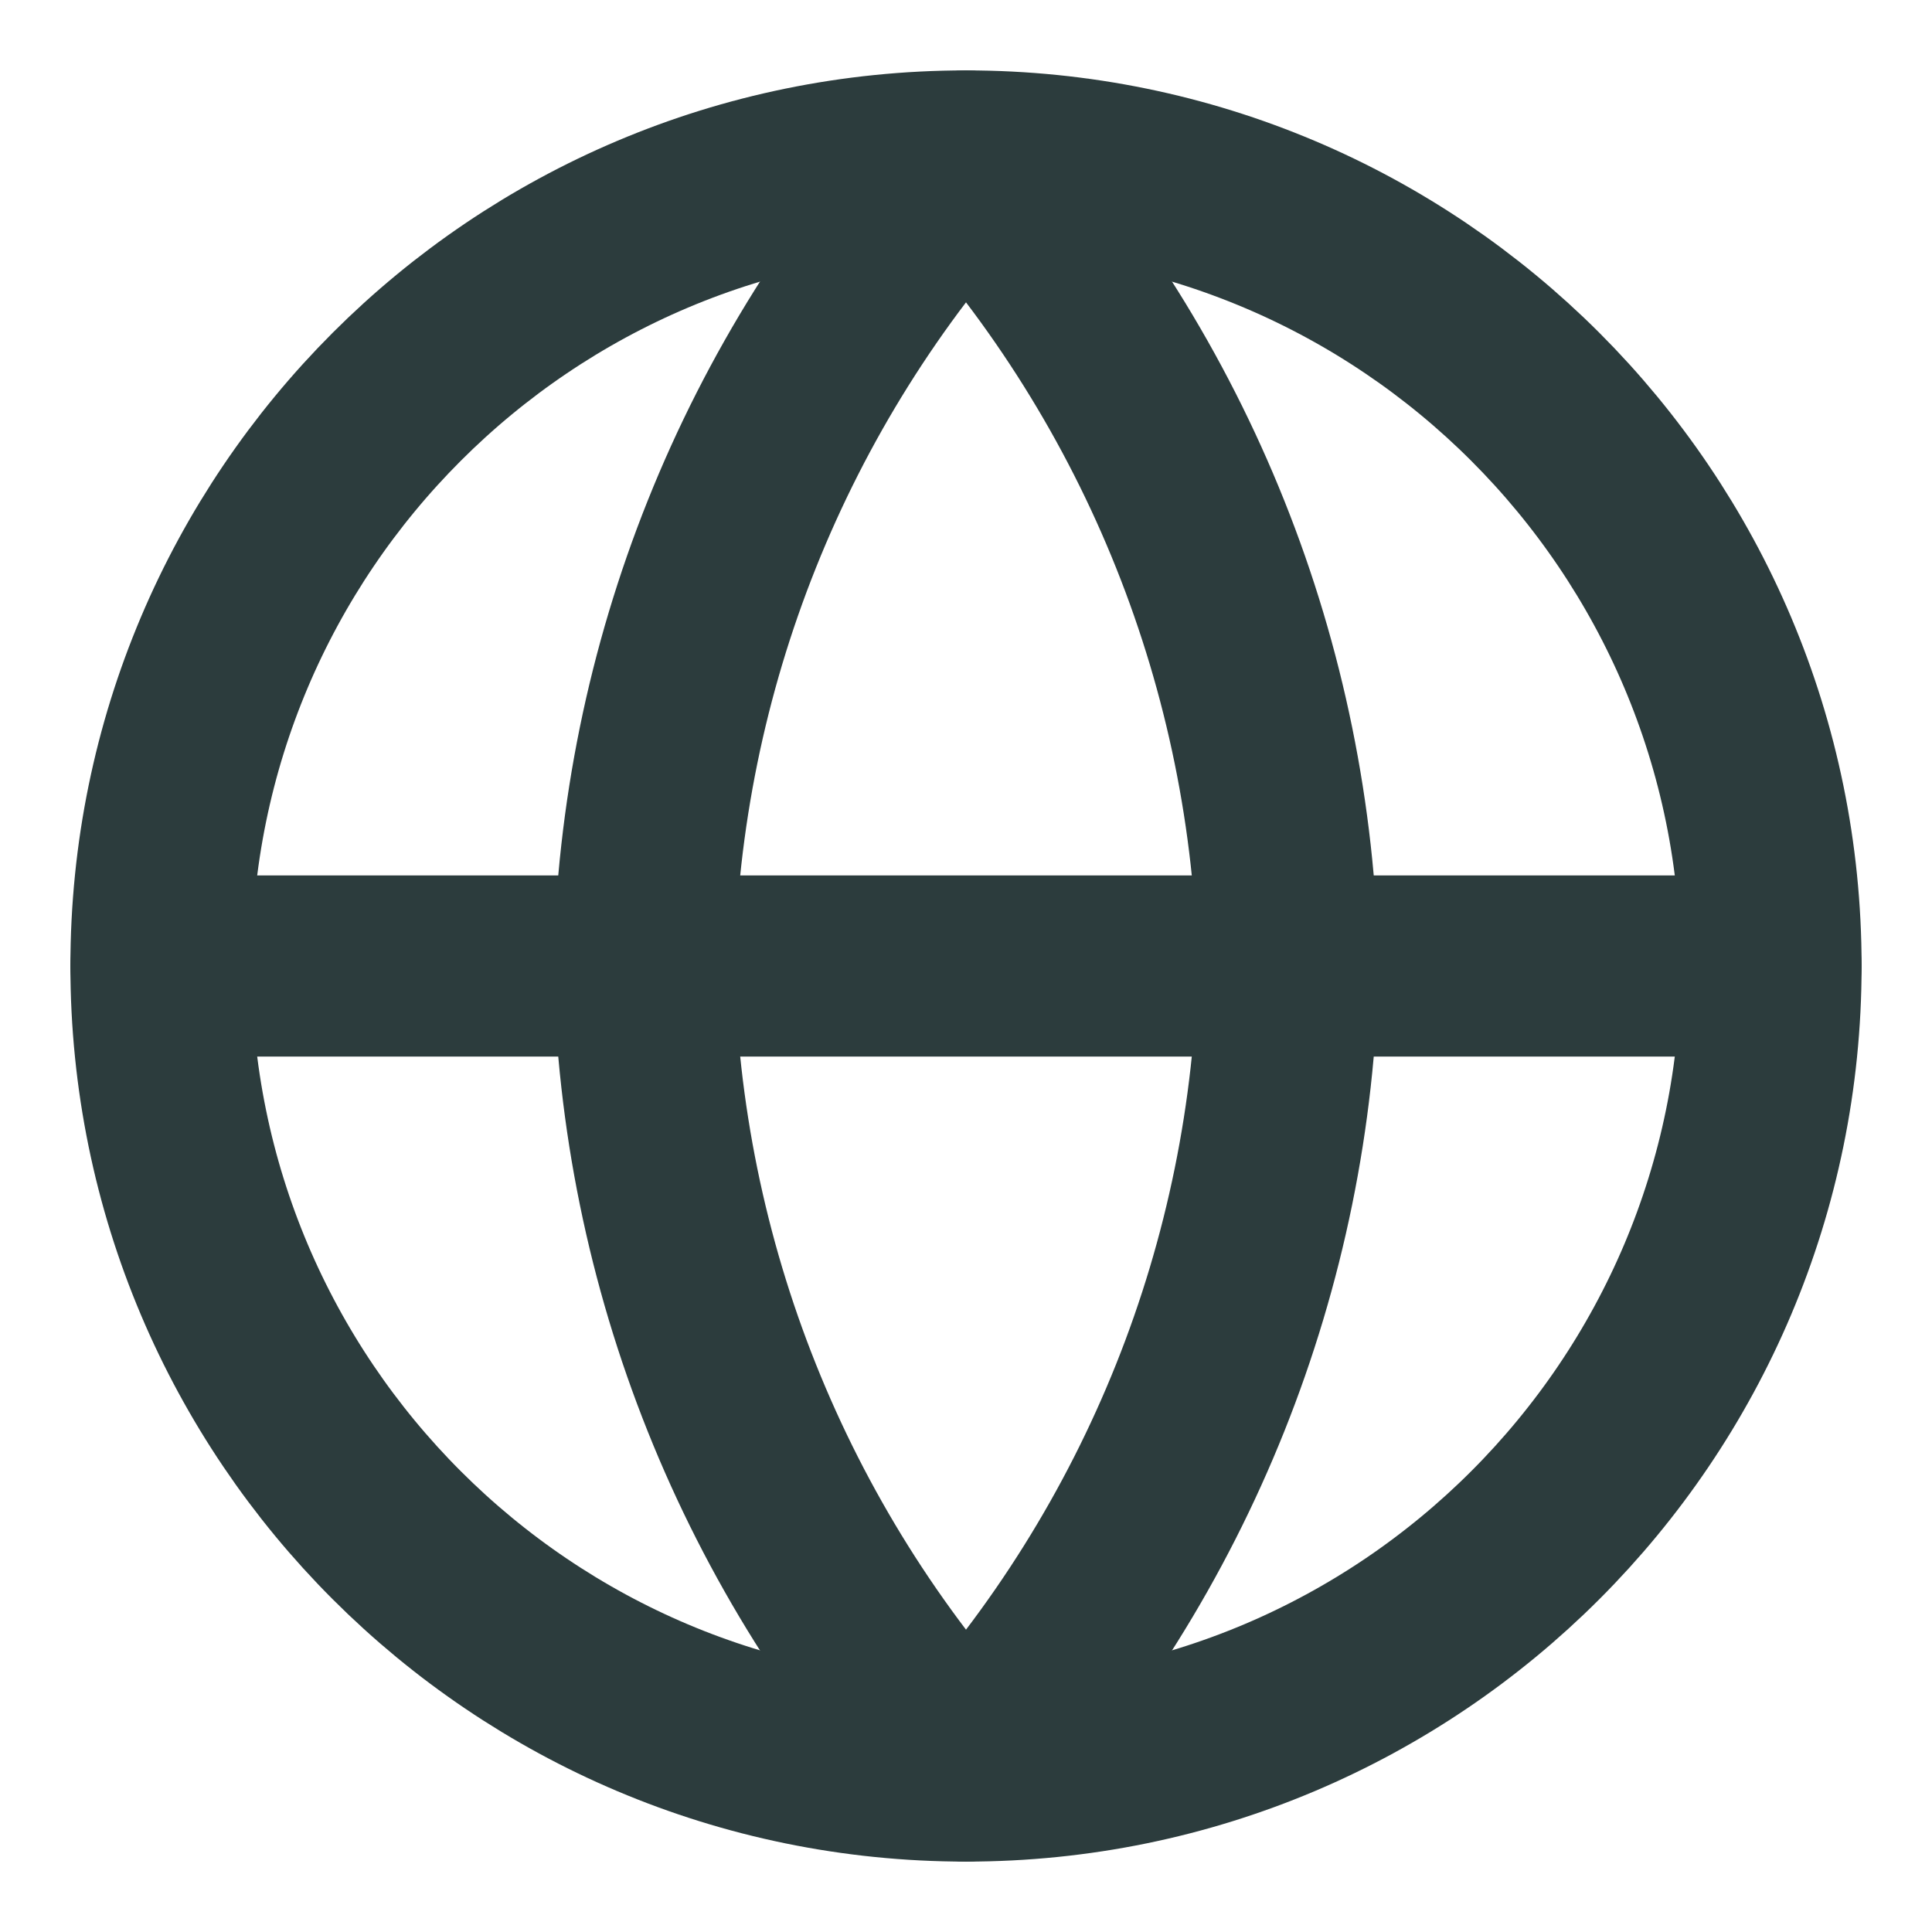
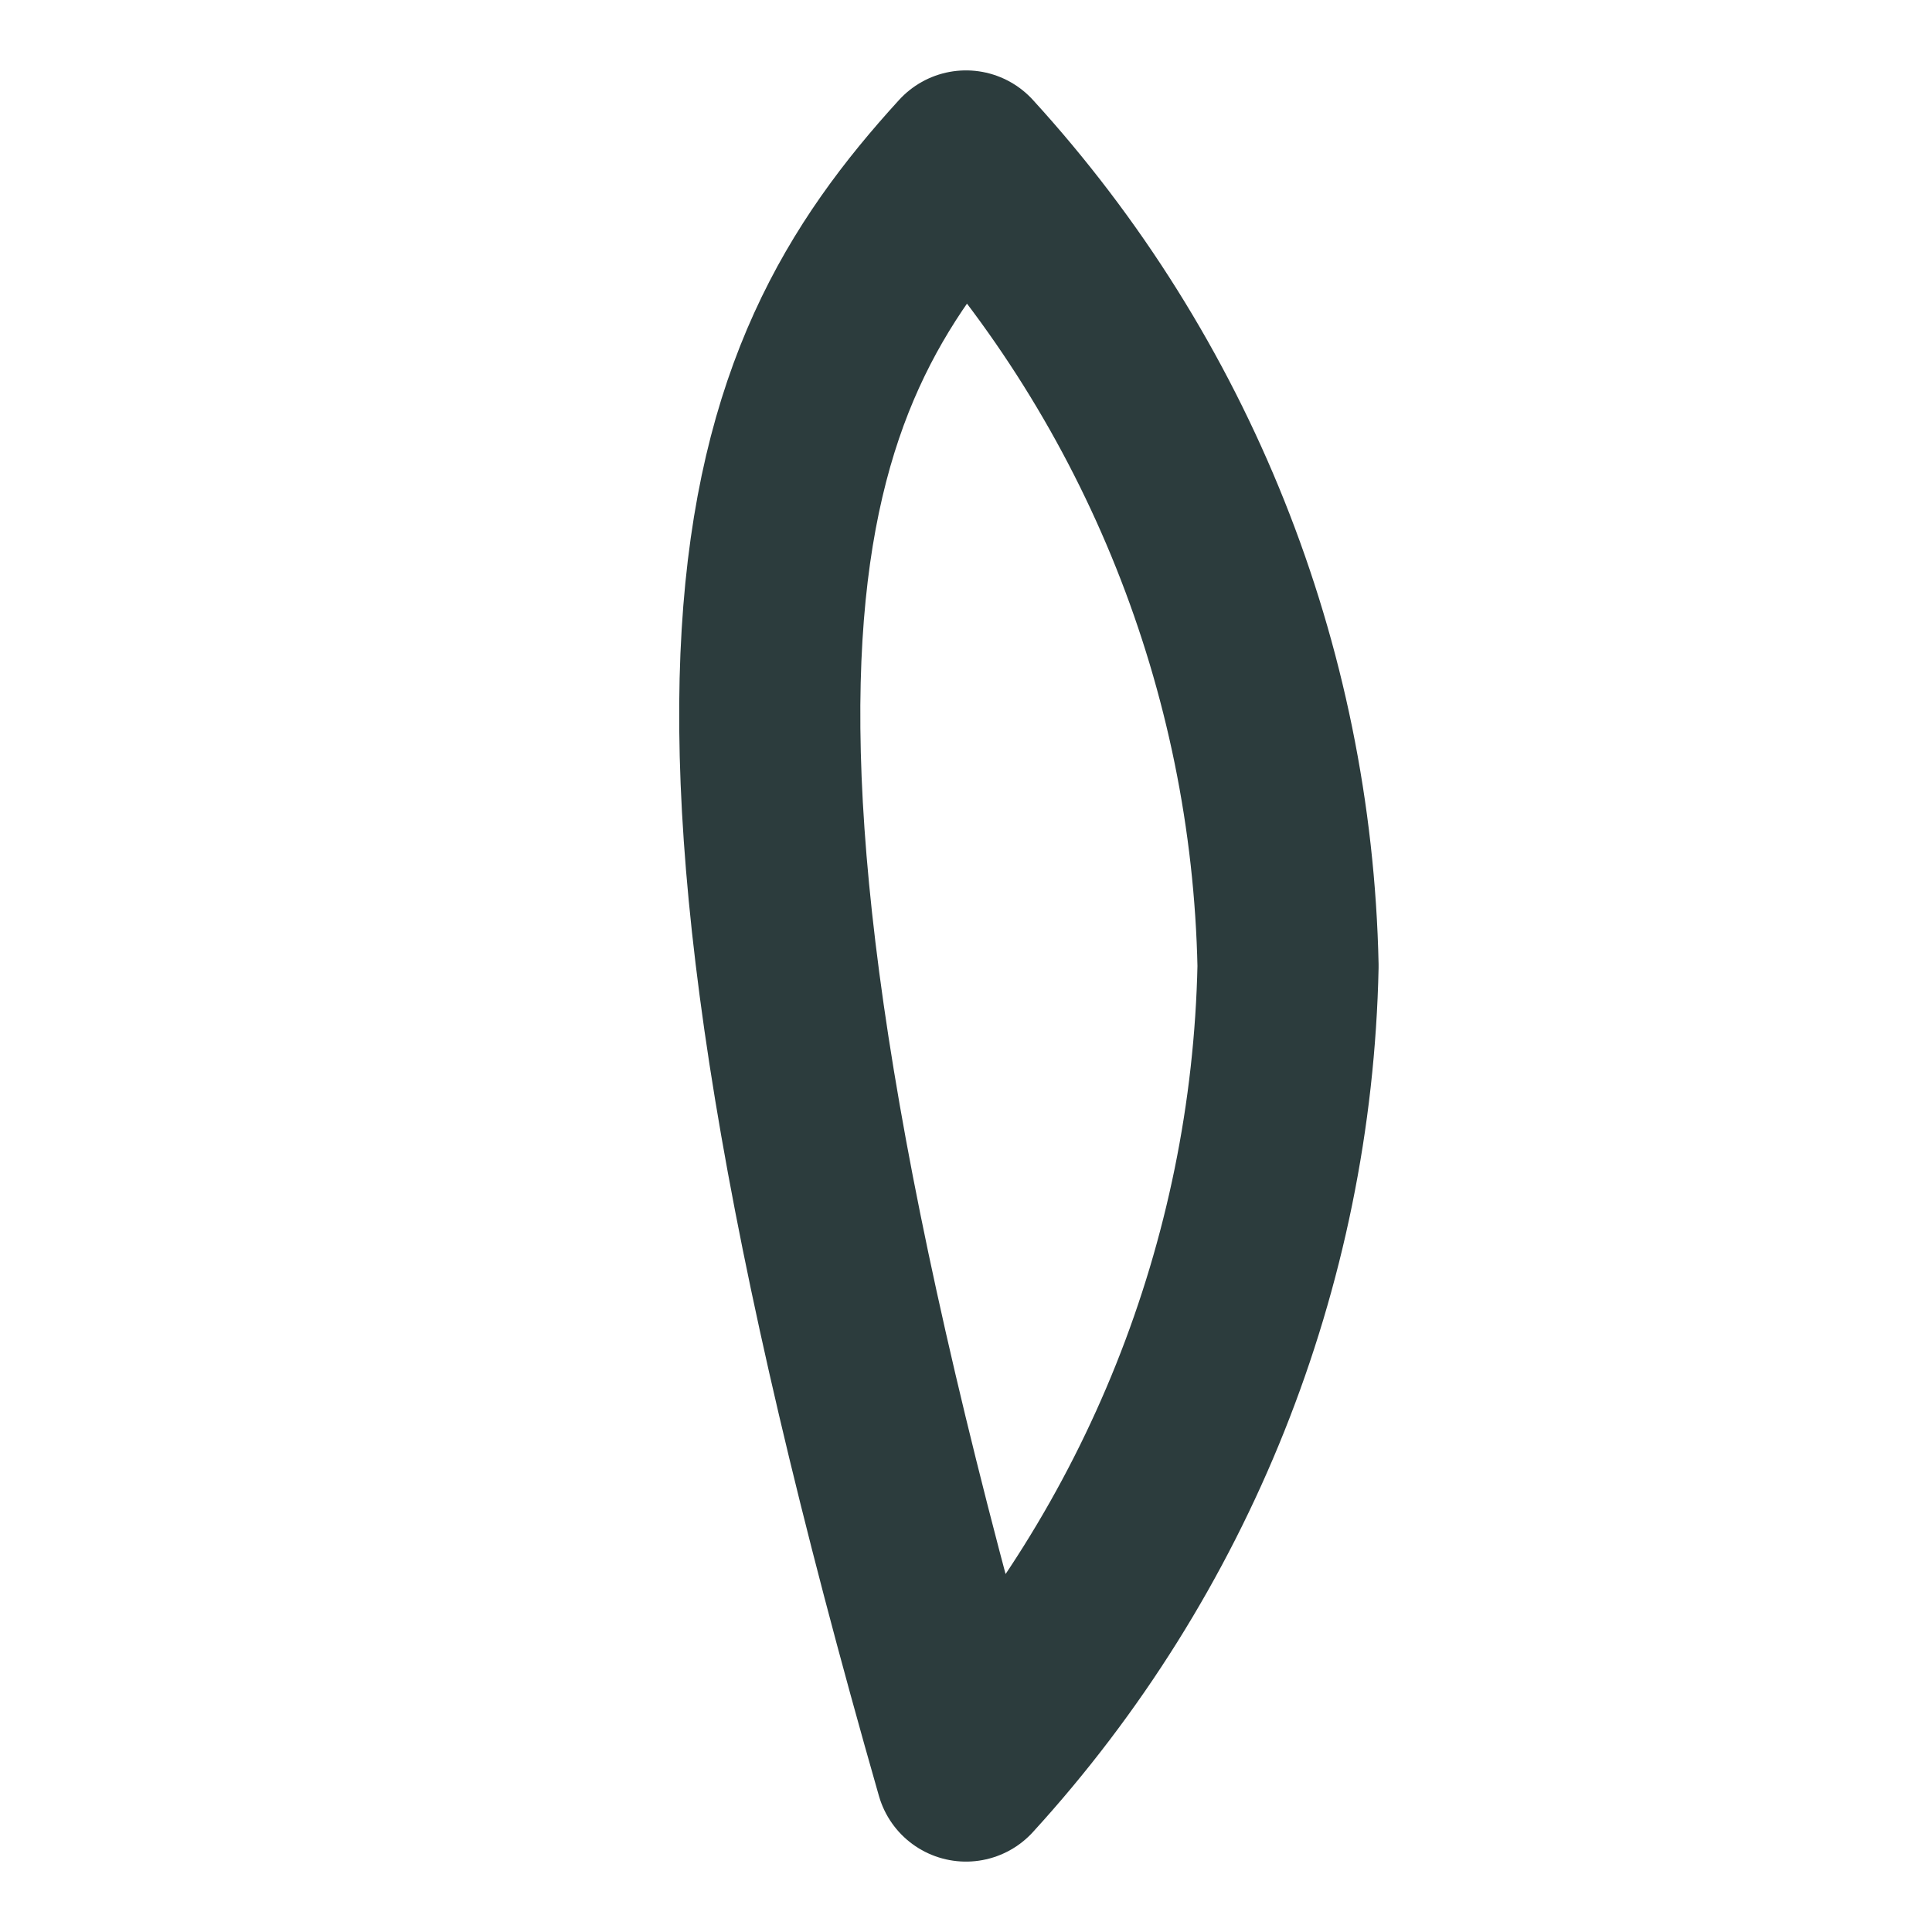
<svg xmlns="http://www.w3.org/2000/svg" width="16" height="16" viewBox="0 0 16 16" fill="none">
-   <path d="M8 14.667C11.682 14.667 14.667 11.682 14.667 8C14.667 4.318 11.682 1.333 8 1.333C4.318 1.333 1.333 4.318 1.333 8C1.333 11.682 4.318 14.667 8 14.667Z" stroke="#2C3C3D" stroke-width="1.5" stroke-linecap="round" stroke-linejoin="round" />
-   <path d="M1.333 8H14.667" stroke="#2C3C3D" stroke-width="1.5" stroke-linecap="round" stroke-linejoin="round" />
-   <path d="M8 1.333C9.668 3.159 10.615 5.528 10.667 8C10.615 10.472 9.668 12.841 8 14.667C6.332 12.841 5.385 10.472 5.333 8C5.385 5.528 6.332 3.159 8 1.333V1.333Z" stroke="#2C3C3D" stroke-width="1.5" stroke-linecap="round" stroke-linejoin="round" />
+   <path d="M8 1.333C9.668 3.159 10.615 5.528 10.667 8C10.615 10.472 9.668 12.841 8 14.667C5.385 5.528 6.332 3.159 8 1.333V1.333Z" stroke="#2C3C3D" stroke-width="1.5" stroke-linecap="round" stroke-linejoin="round" />
</svg>